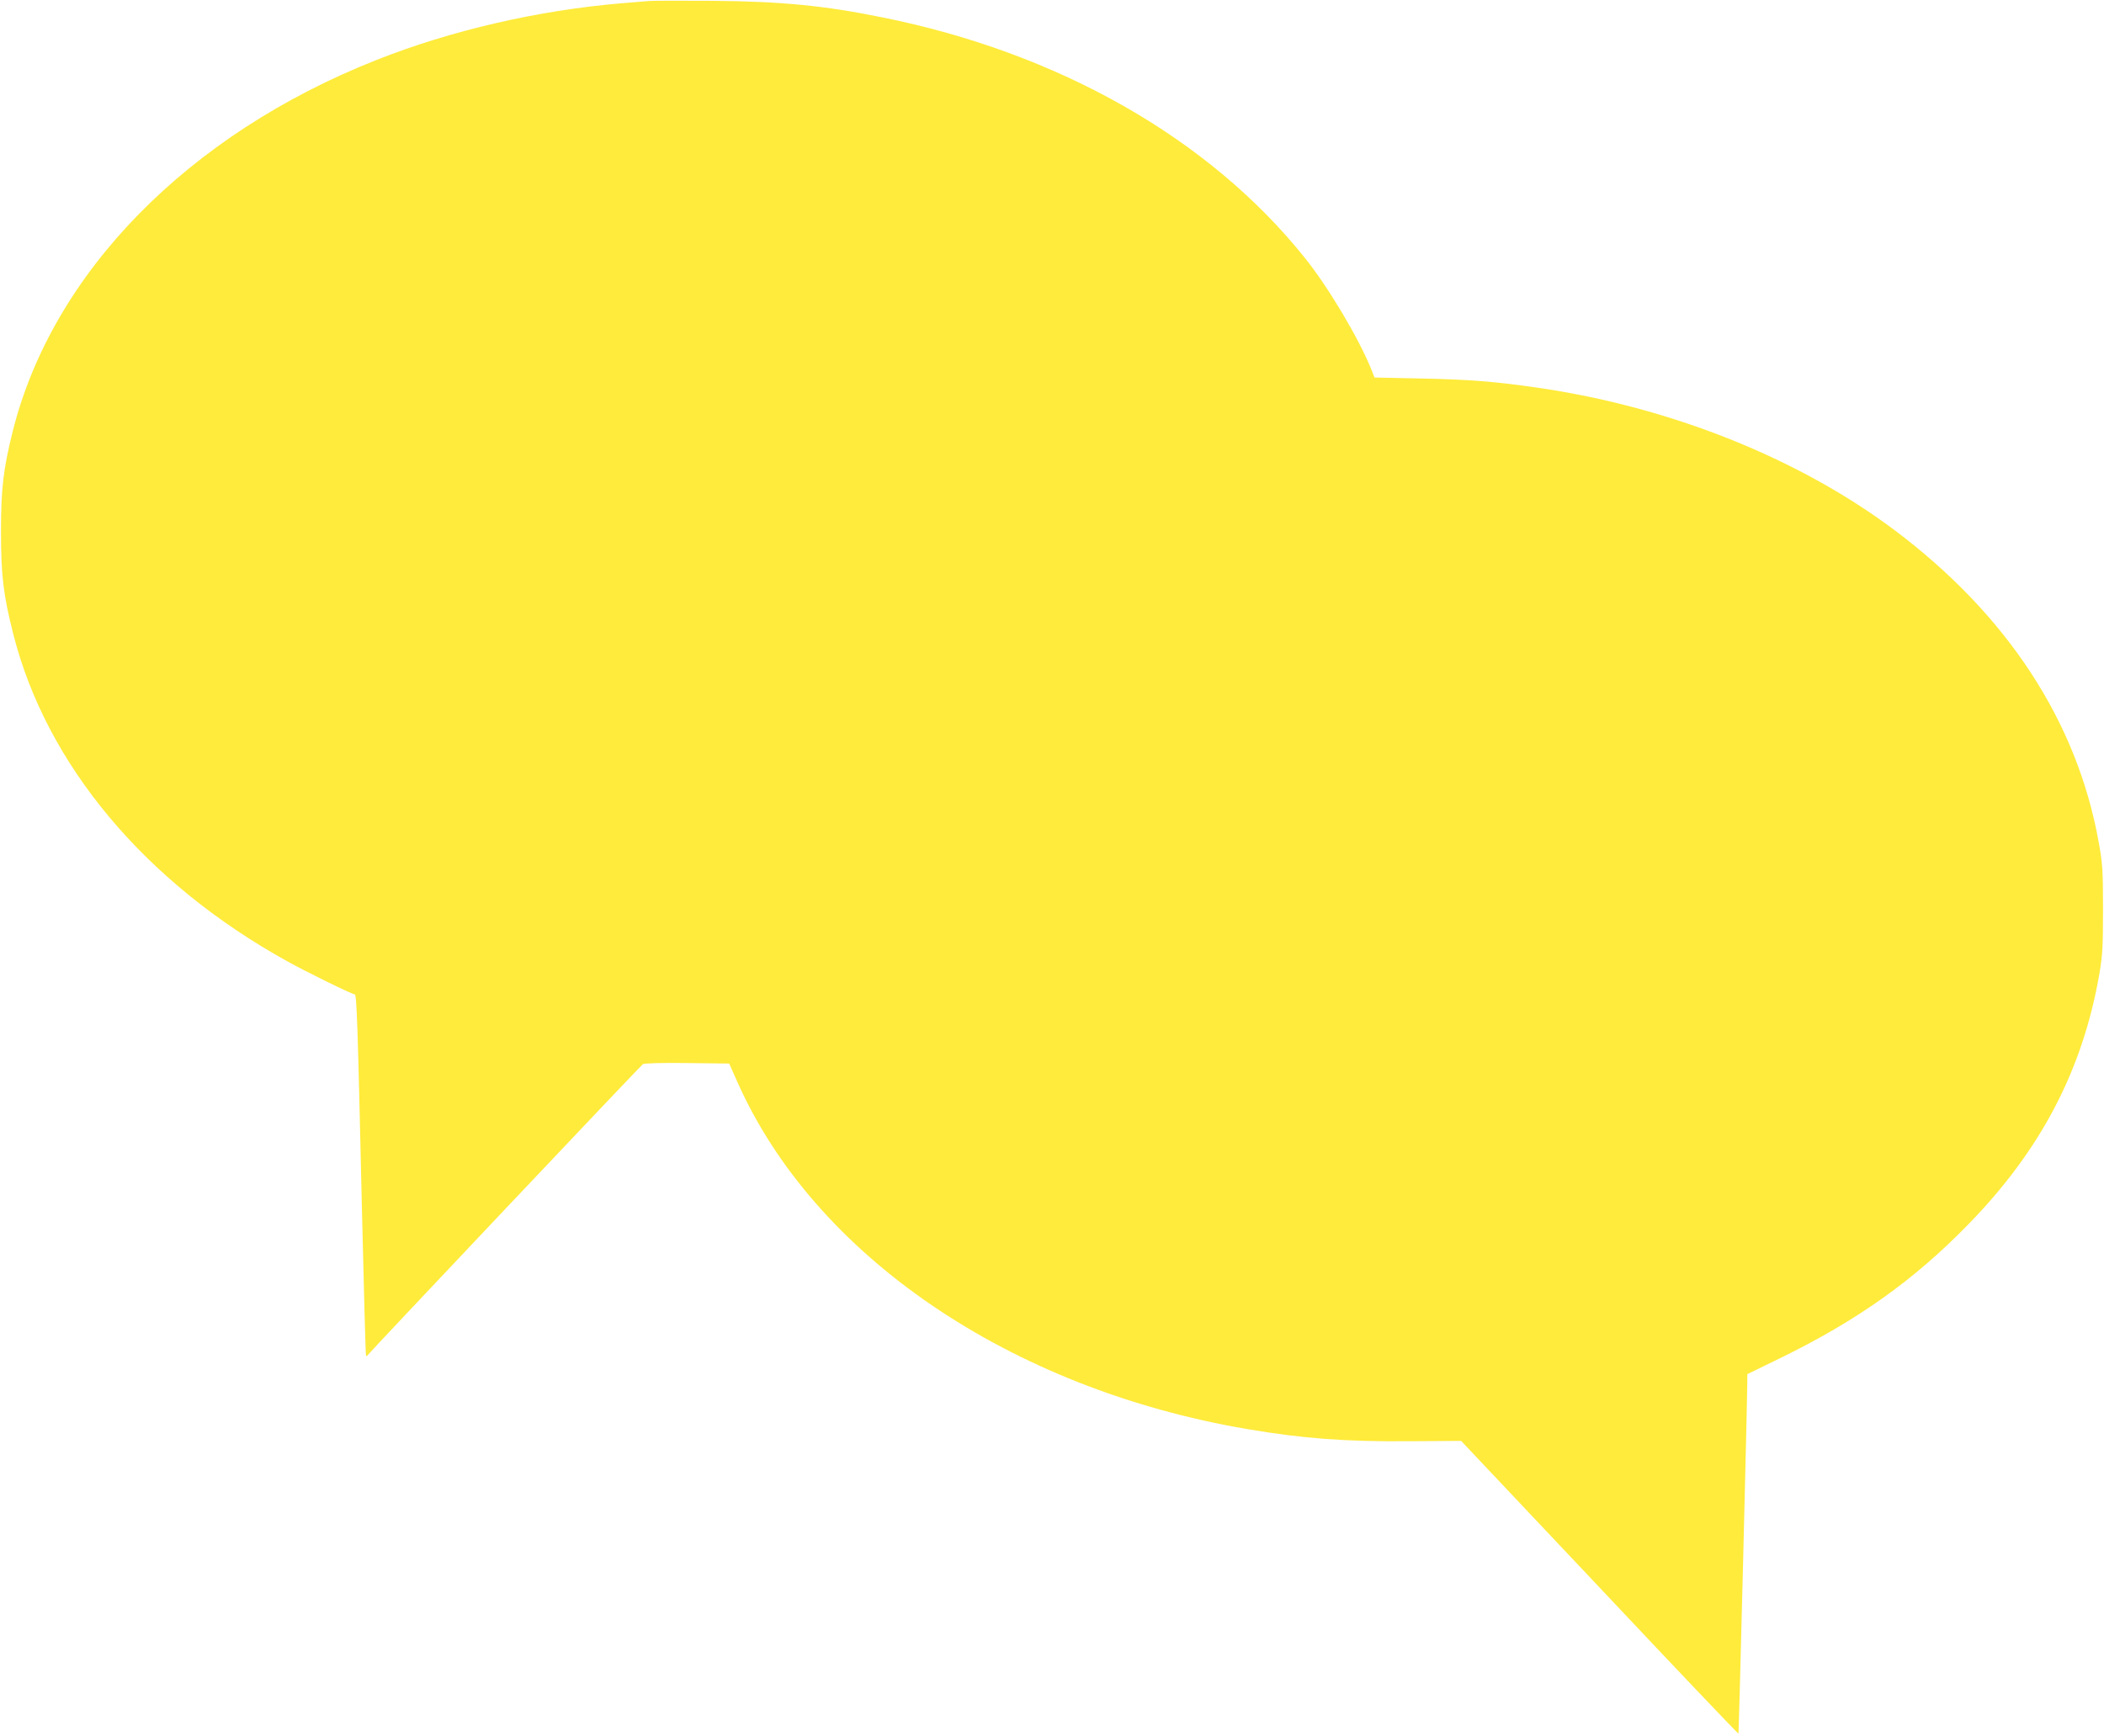
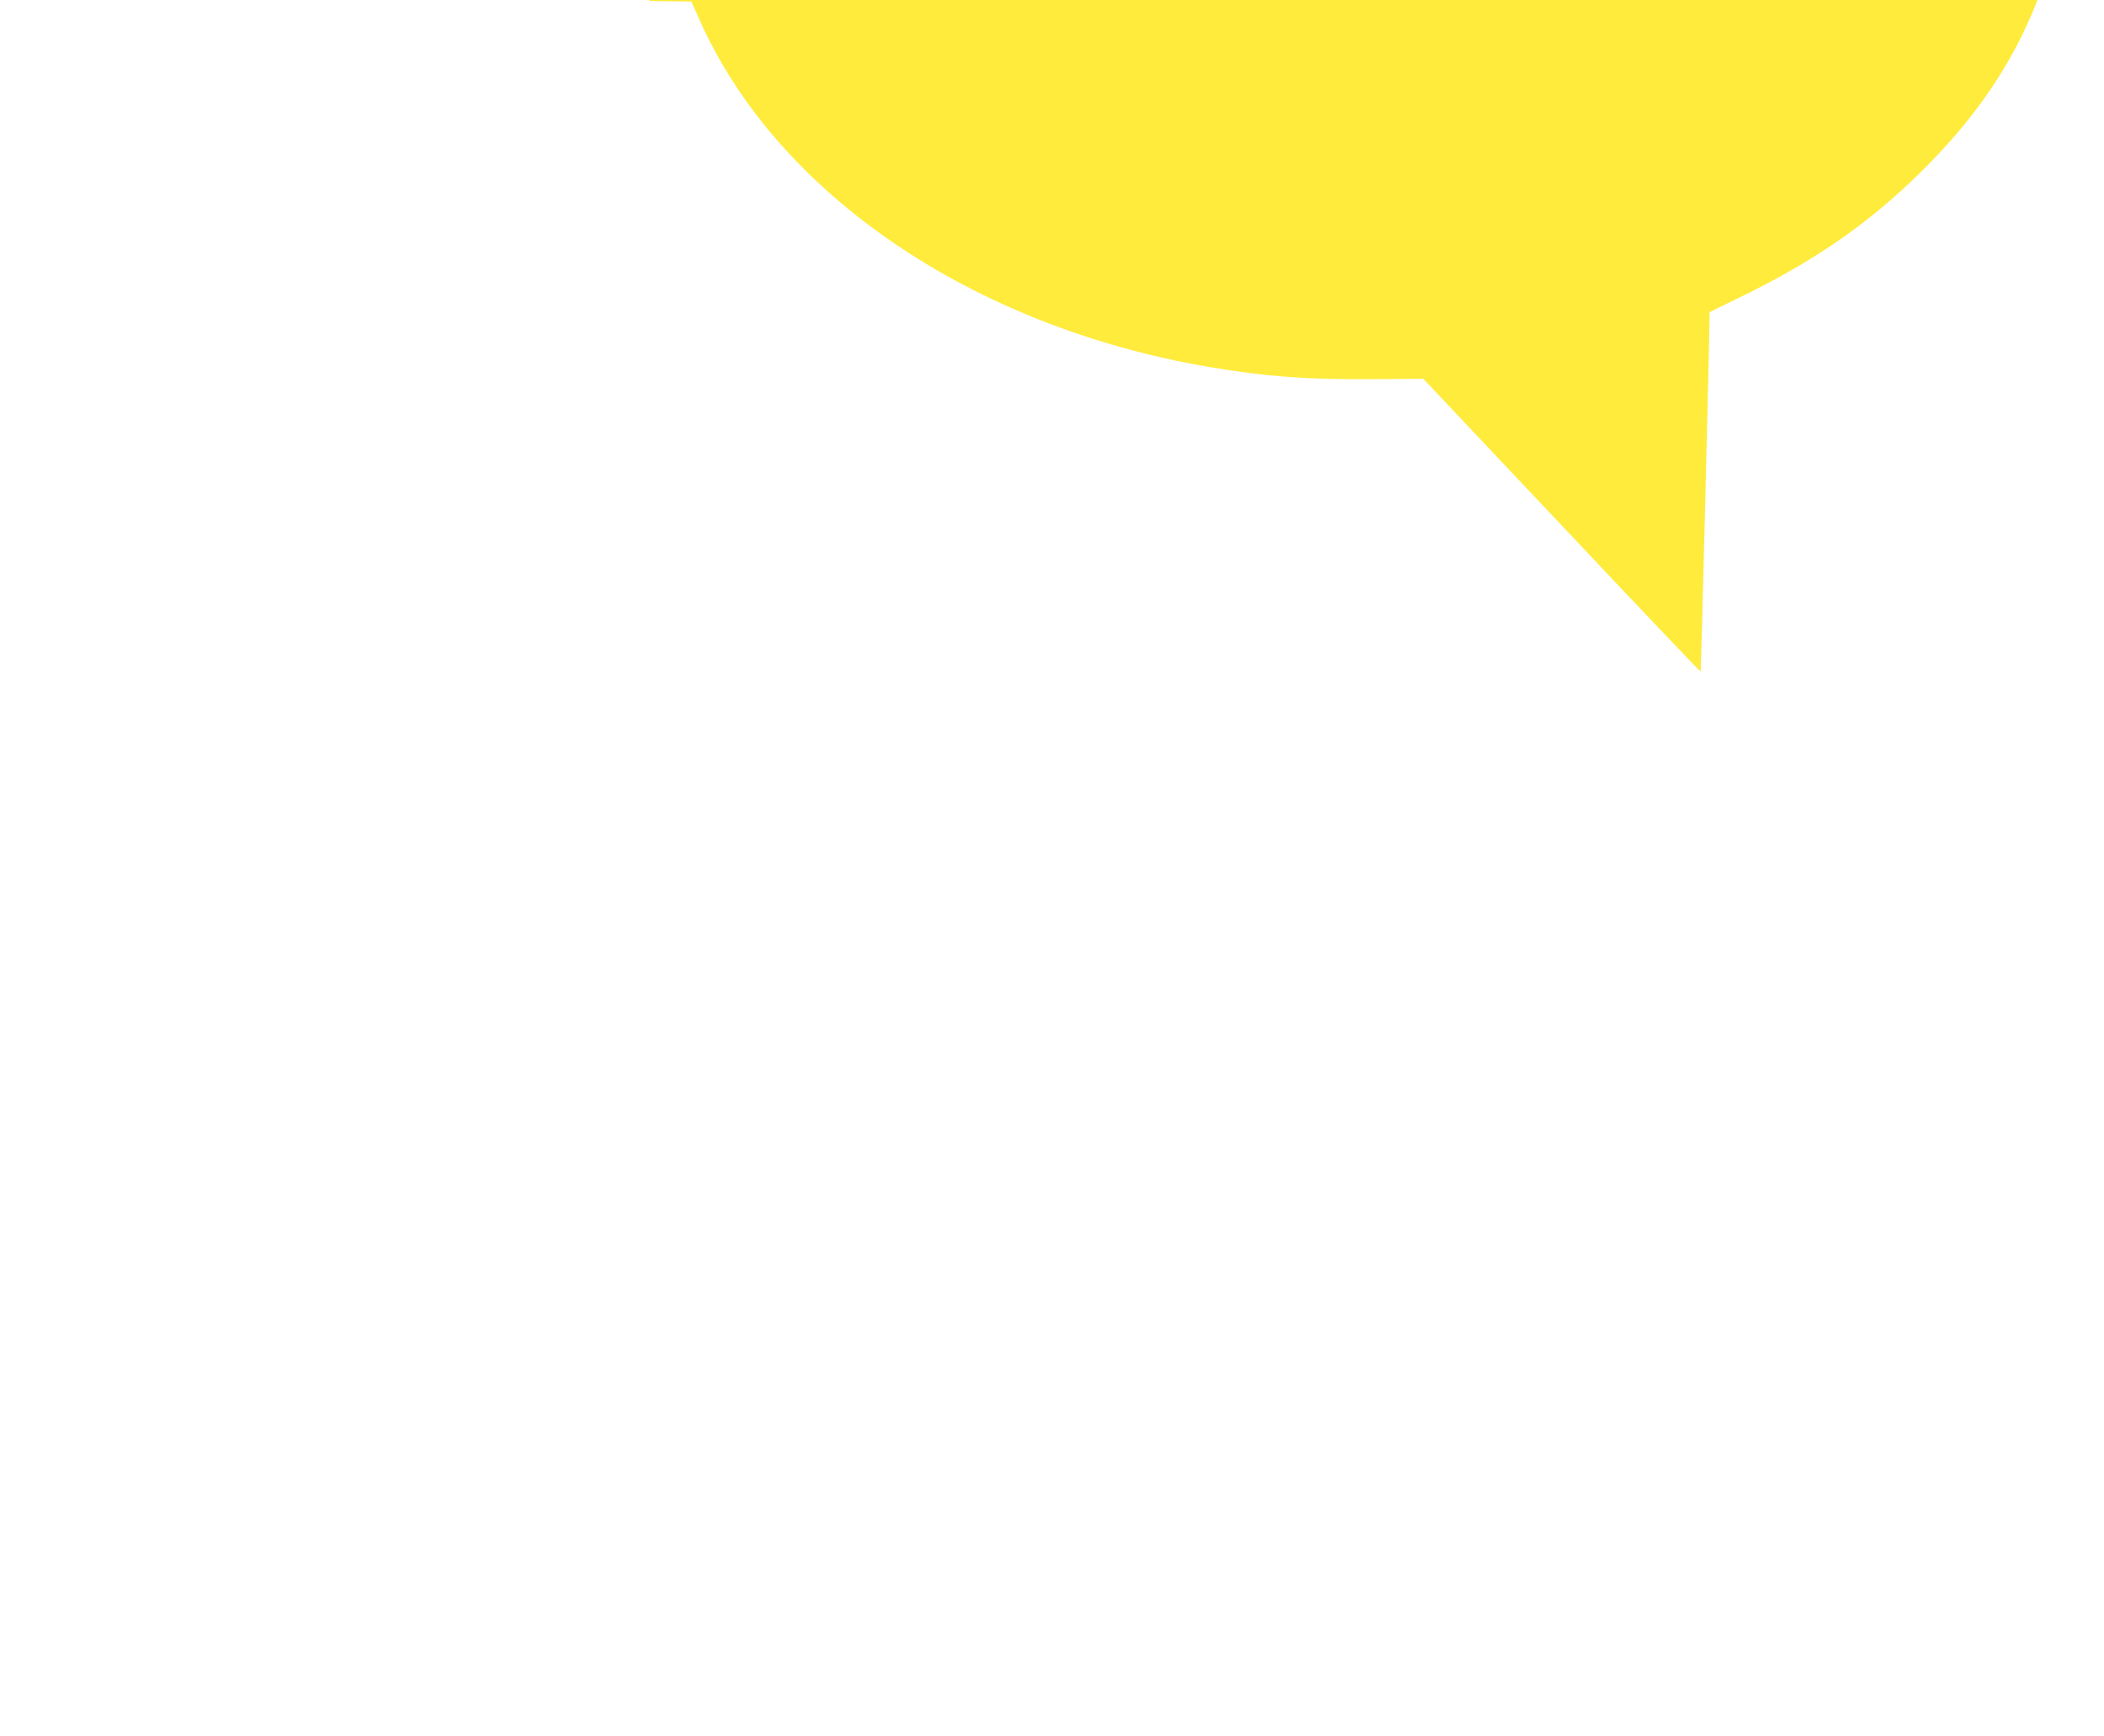
<svg xmlns="http://www.w3.org/2000/svg" version="1.0" width="1280pt" height="1056pt" viewBox="0 0 1280 1056" preserveAspectRatio="xMidYMid meet">
  <g transform="translate(0,1056) scale(0.1,-0.1)" fill="#ffeb3b" stroke="none">
-     <path d="M3950 10554 c-25 -2 -101 -8 -170 -14 -507 -43 -1036 -165 -1490 -345 -1148 -454 -1972 -1296 -2213 -2261 -57 -229 -71 -348 -71 -609 0 -265 14 -382 74 -620 201 -796 801 -1514 1666 -1993 116 -65 396 -202 412 -202 12 0 18 -167 43 -1270 12 -509 23 -927 26 -930 2 -2 7 0 11 6 12 18 1658 1759 1673 1769 9 6 110 9 269 7 l256 -3 49 -110 c470 -1059 1658 -1868 3102 -2114 344 -58 590 -77 990 -74 l312 2 842 -892 c462 -491 843 -891 845 -889 3 3 54 2031 54 2145 l0 42 195 95 c472 230 817 475 1150 817 441 452 696 940 797 1525 19 112 22 163 22 394 0 241 -3 278 -27 410 -132 732 -557 1381 -1242 1895 -583 437 -1362 748 -2164 865 -259 38 -421 51 -712 57 l-287 6 -22 56 c-77 188 -262 499 -405 676 -581 724 -1496 1244 -2566 1459 -353 72 -612 97 -1029 101 -190 1 -365 1 -390 -1z" />
+     <path d="M3950 10554 l256 -3 49 -110 c470 -1059 1658 -1868 3102 -2114 344 -58 590 -77 990 -74 l312 2 842 -892 c462 -491 843 -891 845 -889 3 3 54 2031 54 2145 l0 42 195 95 c472 230 817 475 1150 817 441 452 696 940 797 1525 19 112 22 163 22 394 0 241 -3 278 -27 410 -132 732 -557 1381 -1242 1895 -583 437 -1362 748 -2164 865 -259 38 -421 51 -712 57 l-287 6 -22 56 c-77 188 -262 499 -405 676 -581 724 -1496 1244 -2566 1459 -353 72 -612 97 -1029 101 -190 1 -365 1 -390 -1z" />
  </g>
</svg>